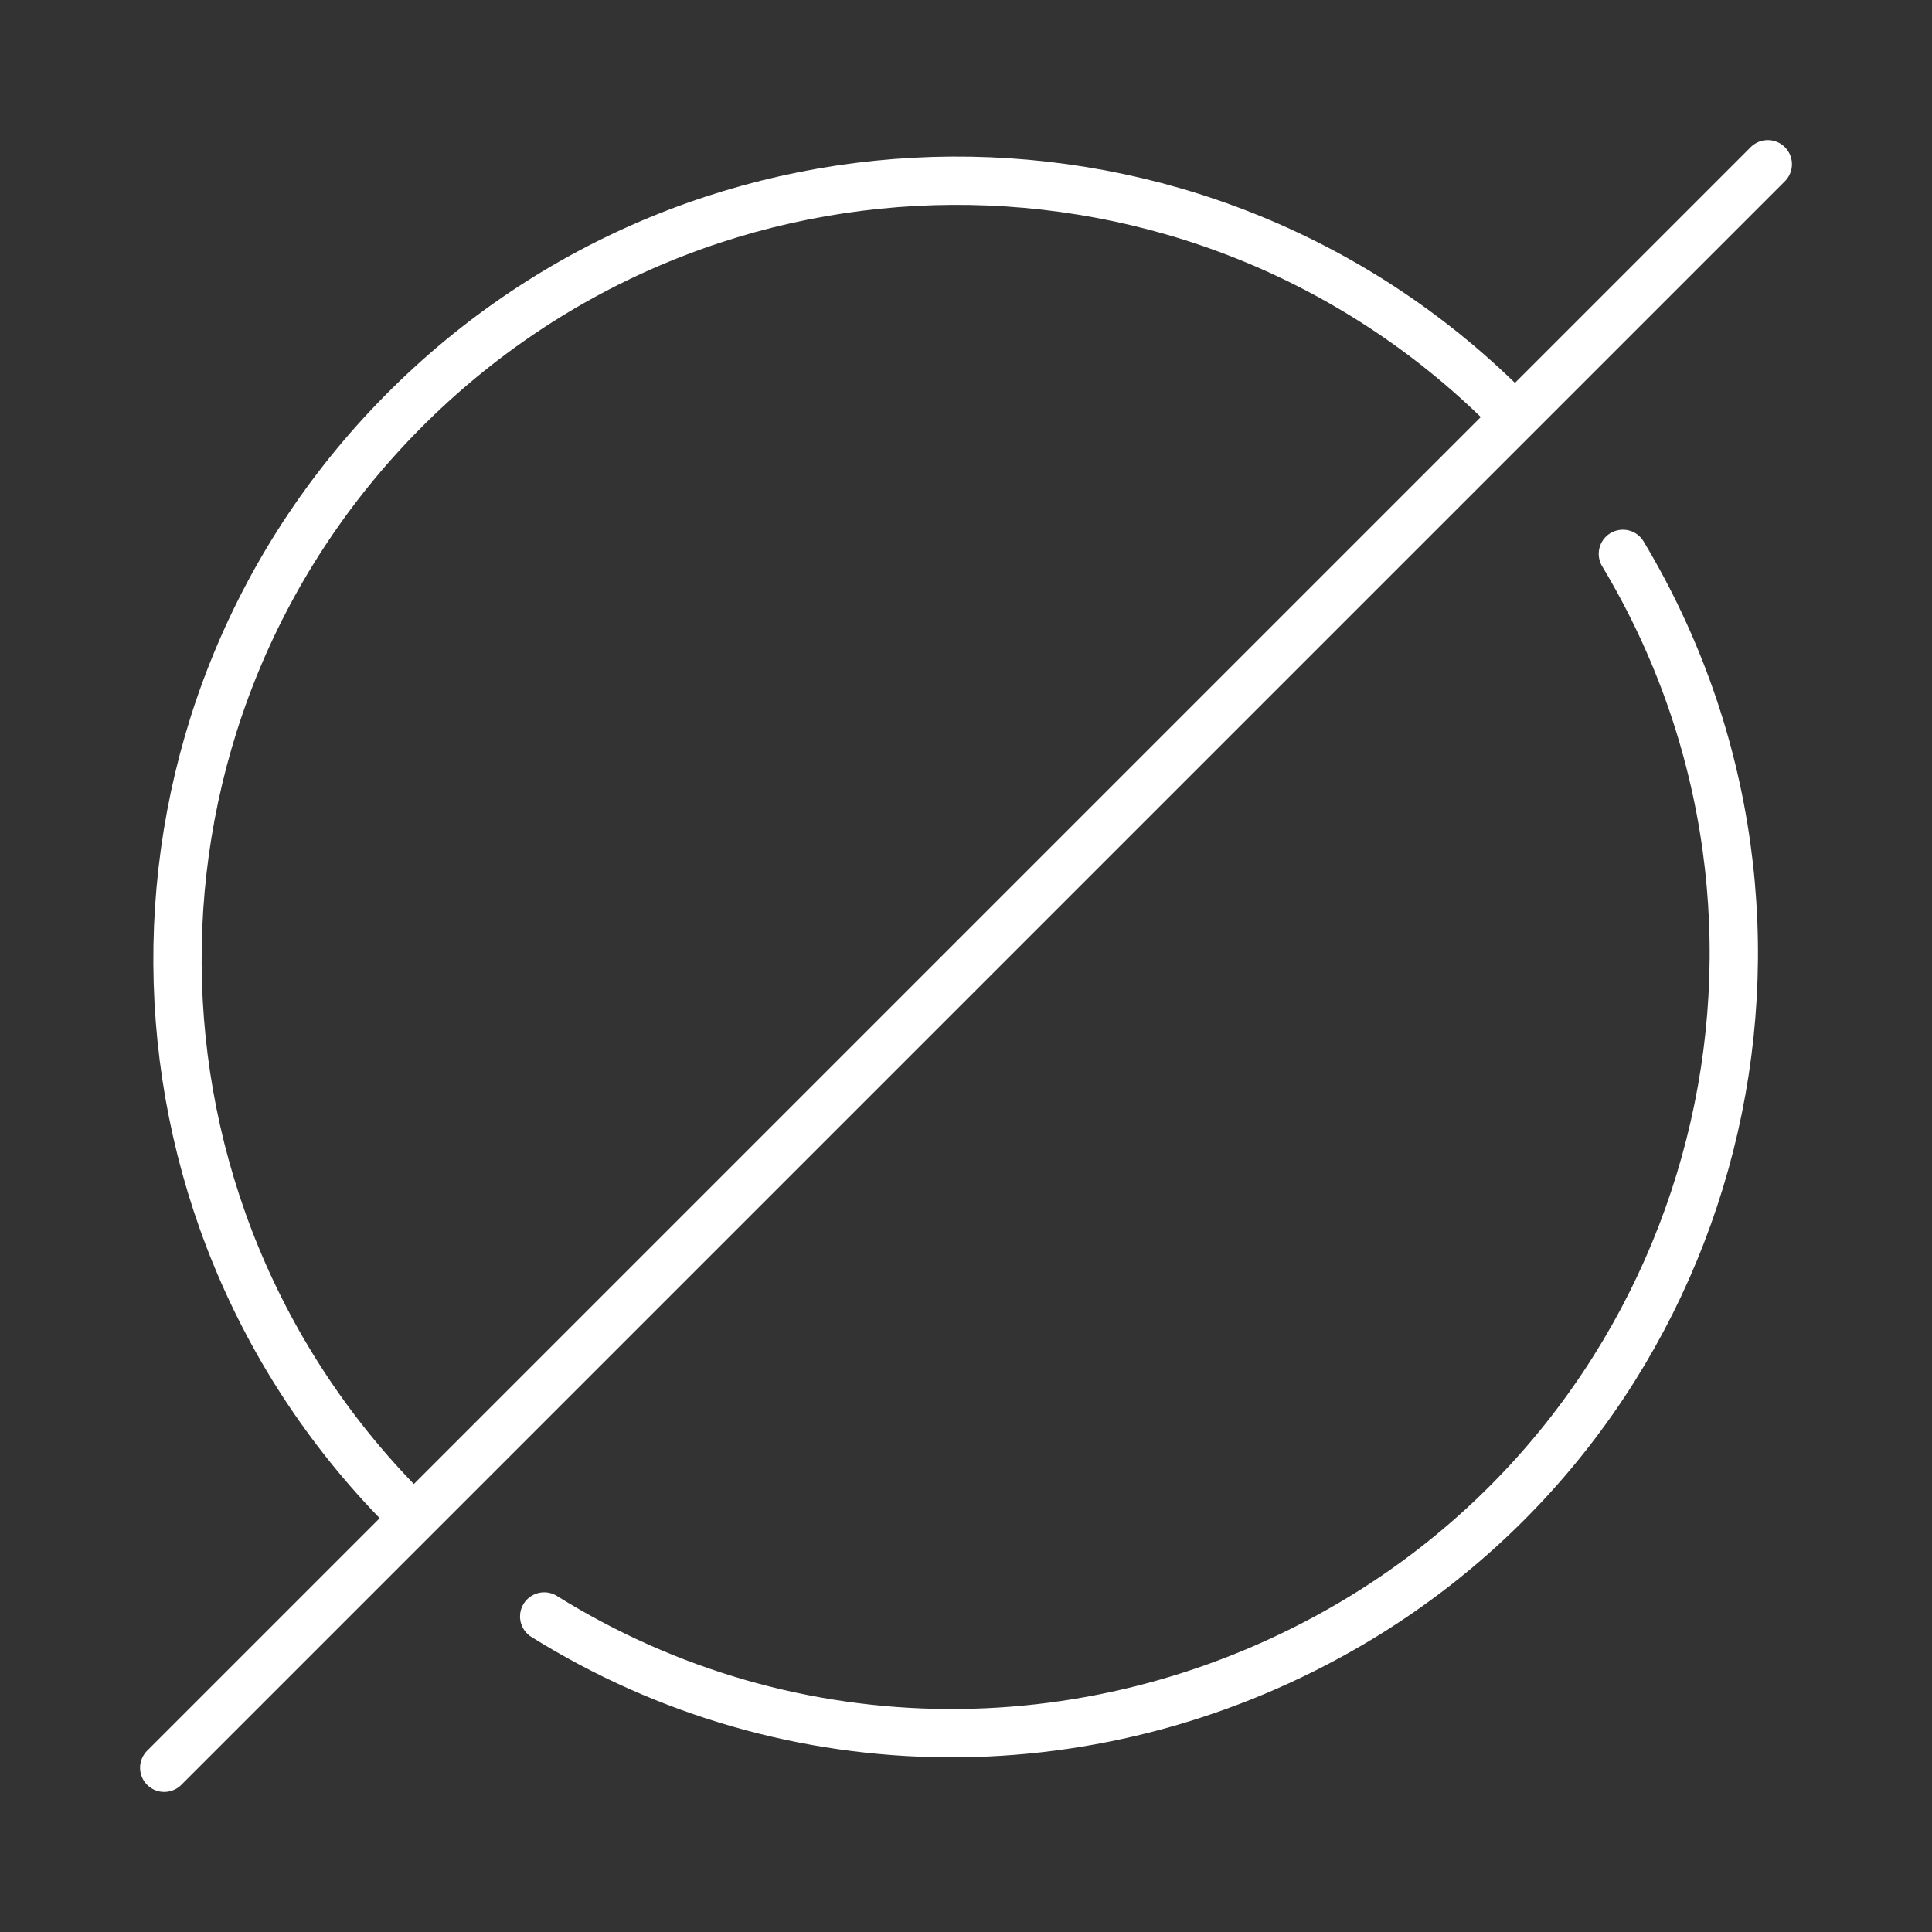
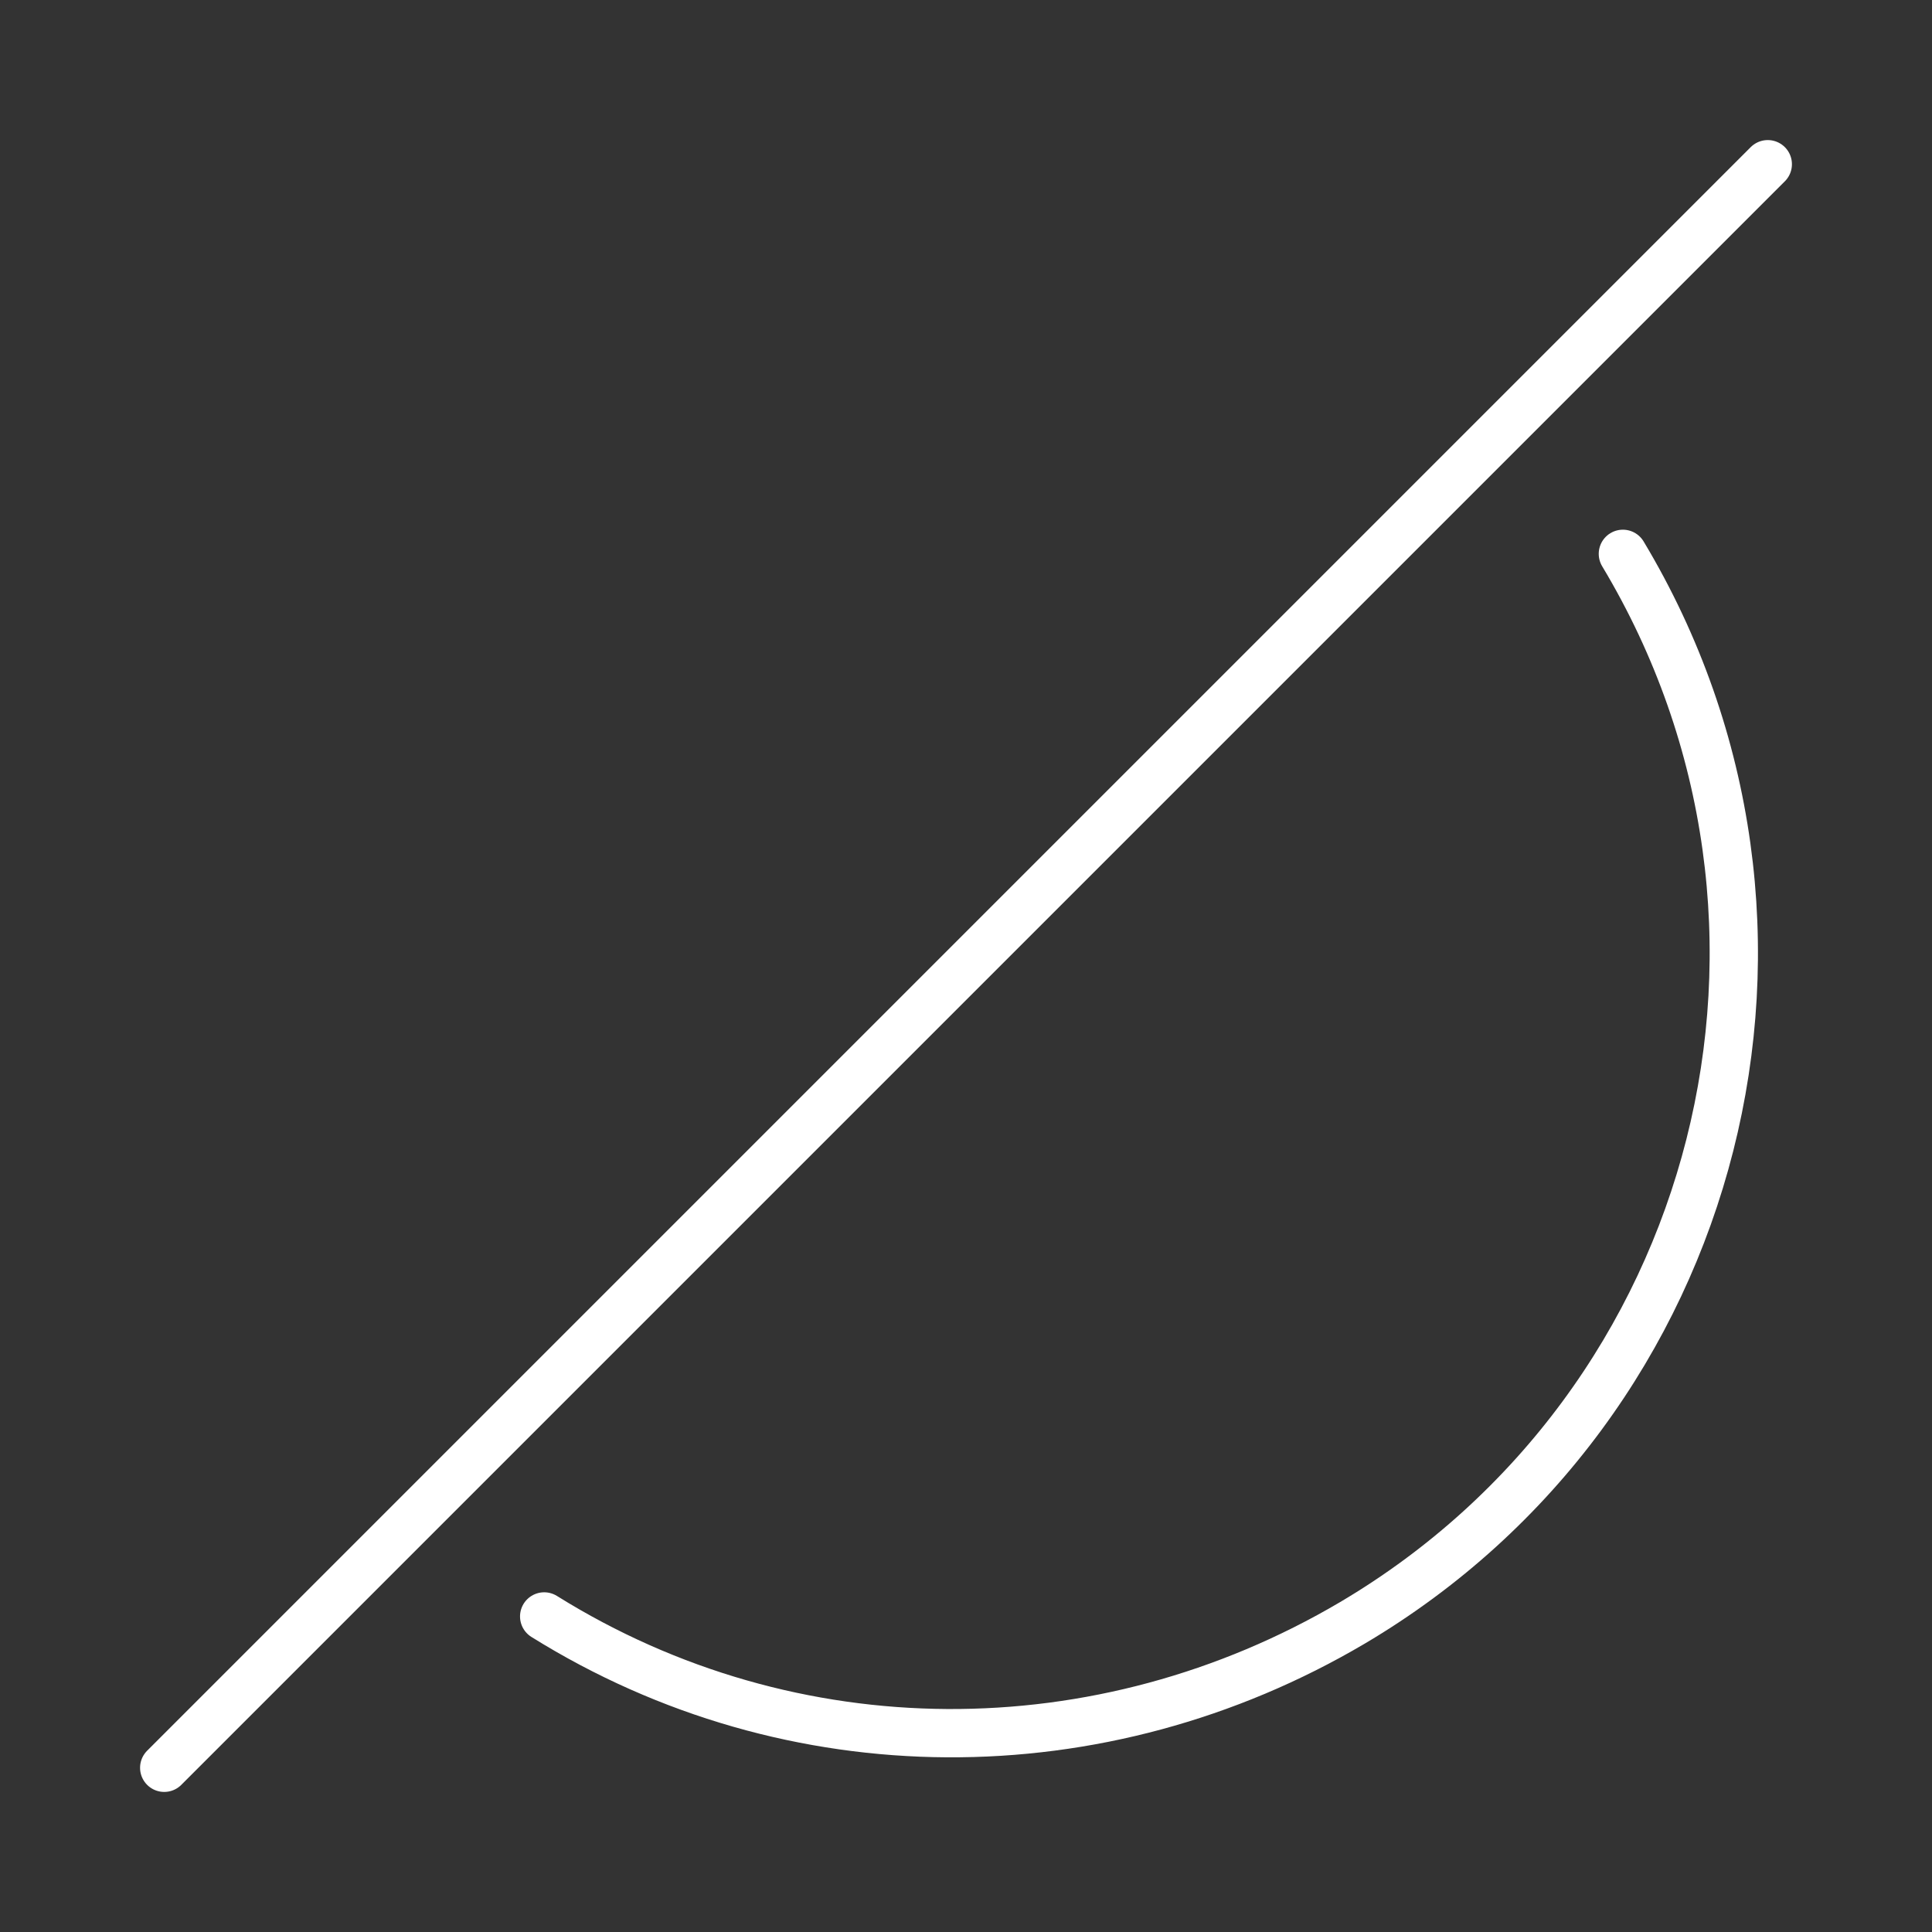
<svg xmlns="http://www.w3.org/2000/svg" version="1.1" viewBox="0 0 60 60">
  <rect x="0" y="0" width="60" height="60" fill="#333333" stroke="none" />
  <defs>
    <style>
      .cls-1 {
        fill: none;
        stroke: #fff;
        stroke-linecap: round;
        stroke-width: 1.5px;
      }
    </style>
  </defs>
  <g>
    <g id="Layer_1">
      <g id="Layer_2">
        <g id="ZERO-2">
          <line id="Linea_1601" class="cls-1" x1="5.1" y1="54.9" x2="54.9" y2="5.1" />
          <path id="Tracciato_37726" class="cls-1" d="M50.4,17.2c6.9,11.5,3.1,26.4-8.4,33.2-7.8,4.6-17.4,4.6-25.1-.2" />
-           <path id="Tracciato_37727" class="cls-1" d="M12.7,47c-9.5-9.4-9.6-24.7-.2-34.2,9.4-9.5,24.7-9.6,34.2-.2" />
        </g>
      </g>
    </g>
  </g>
</svg>